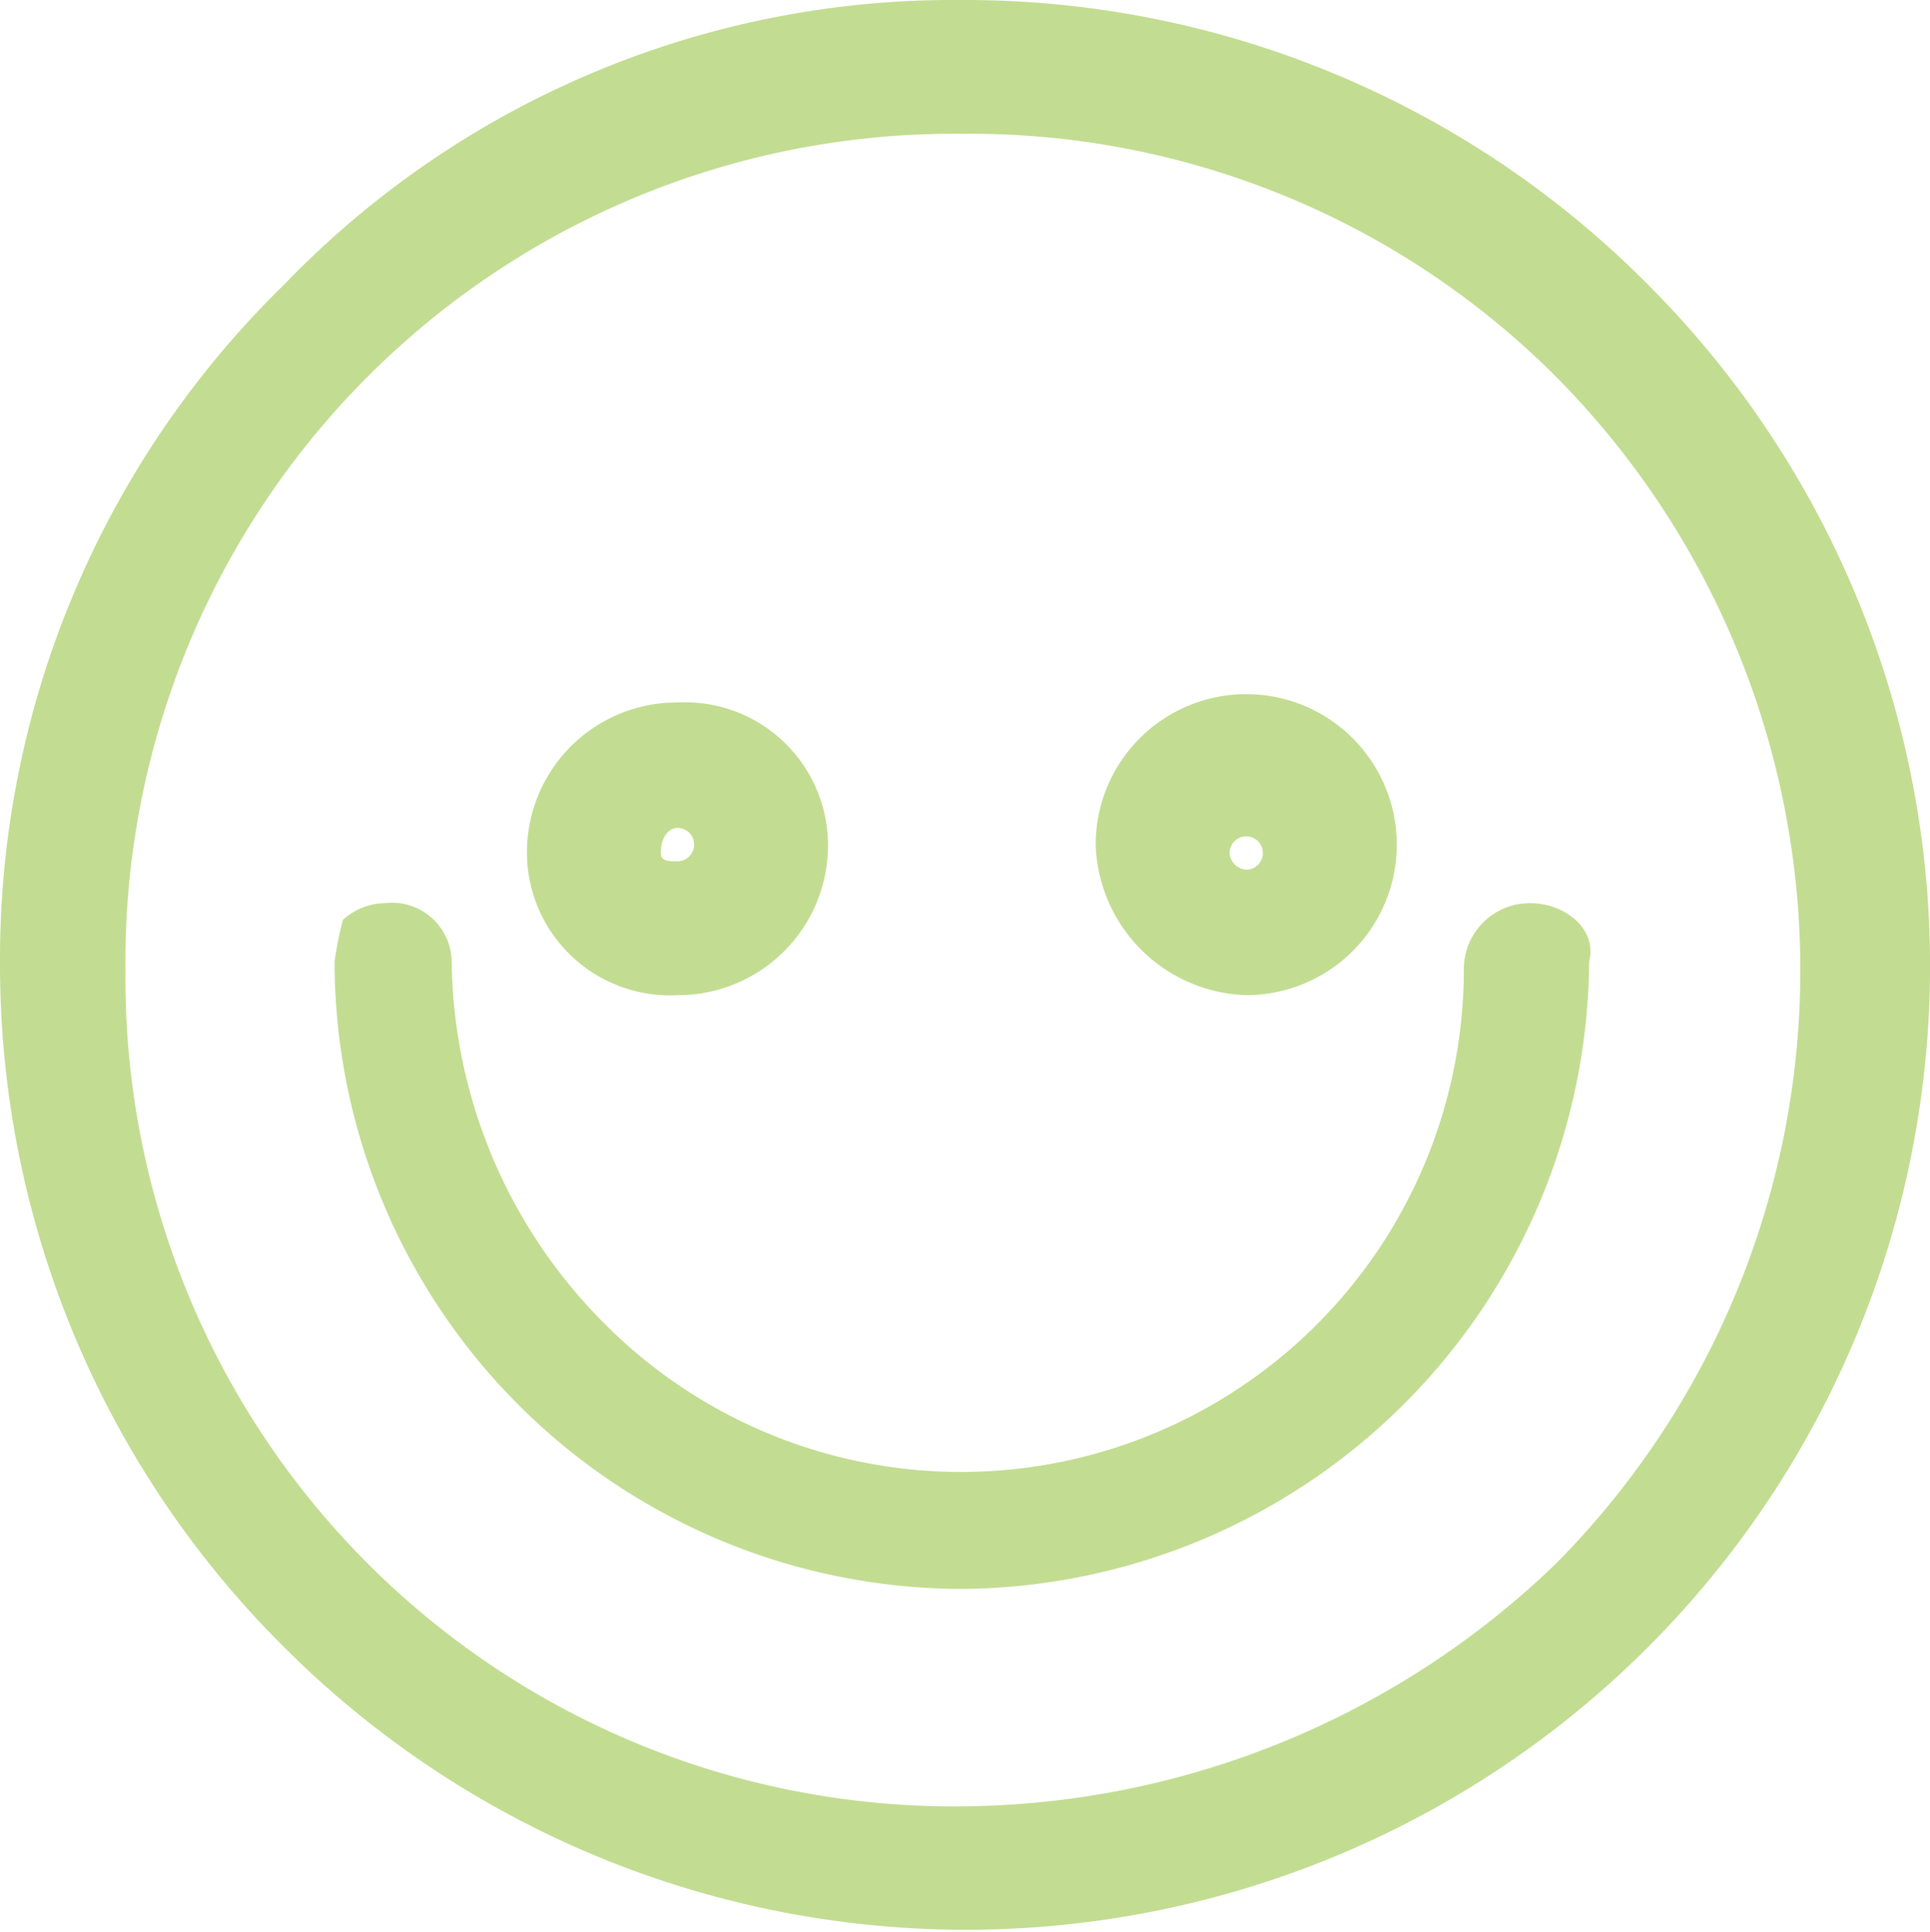
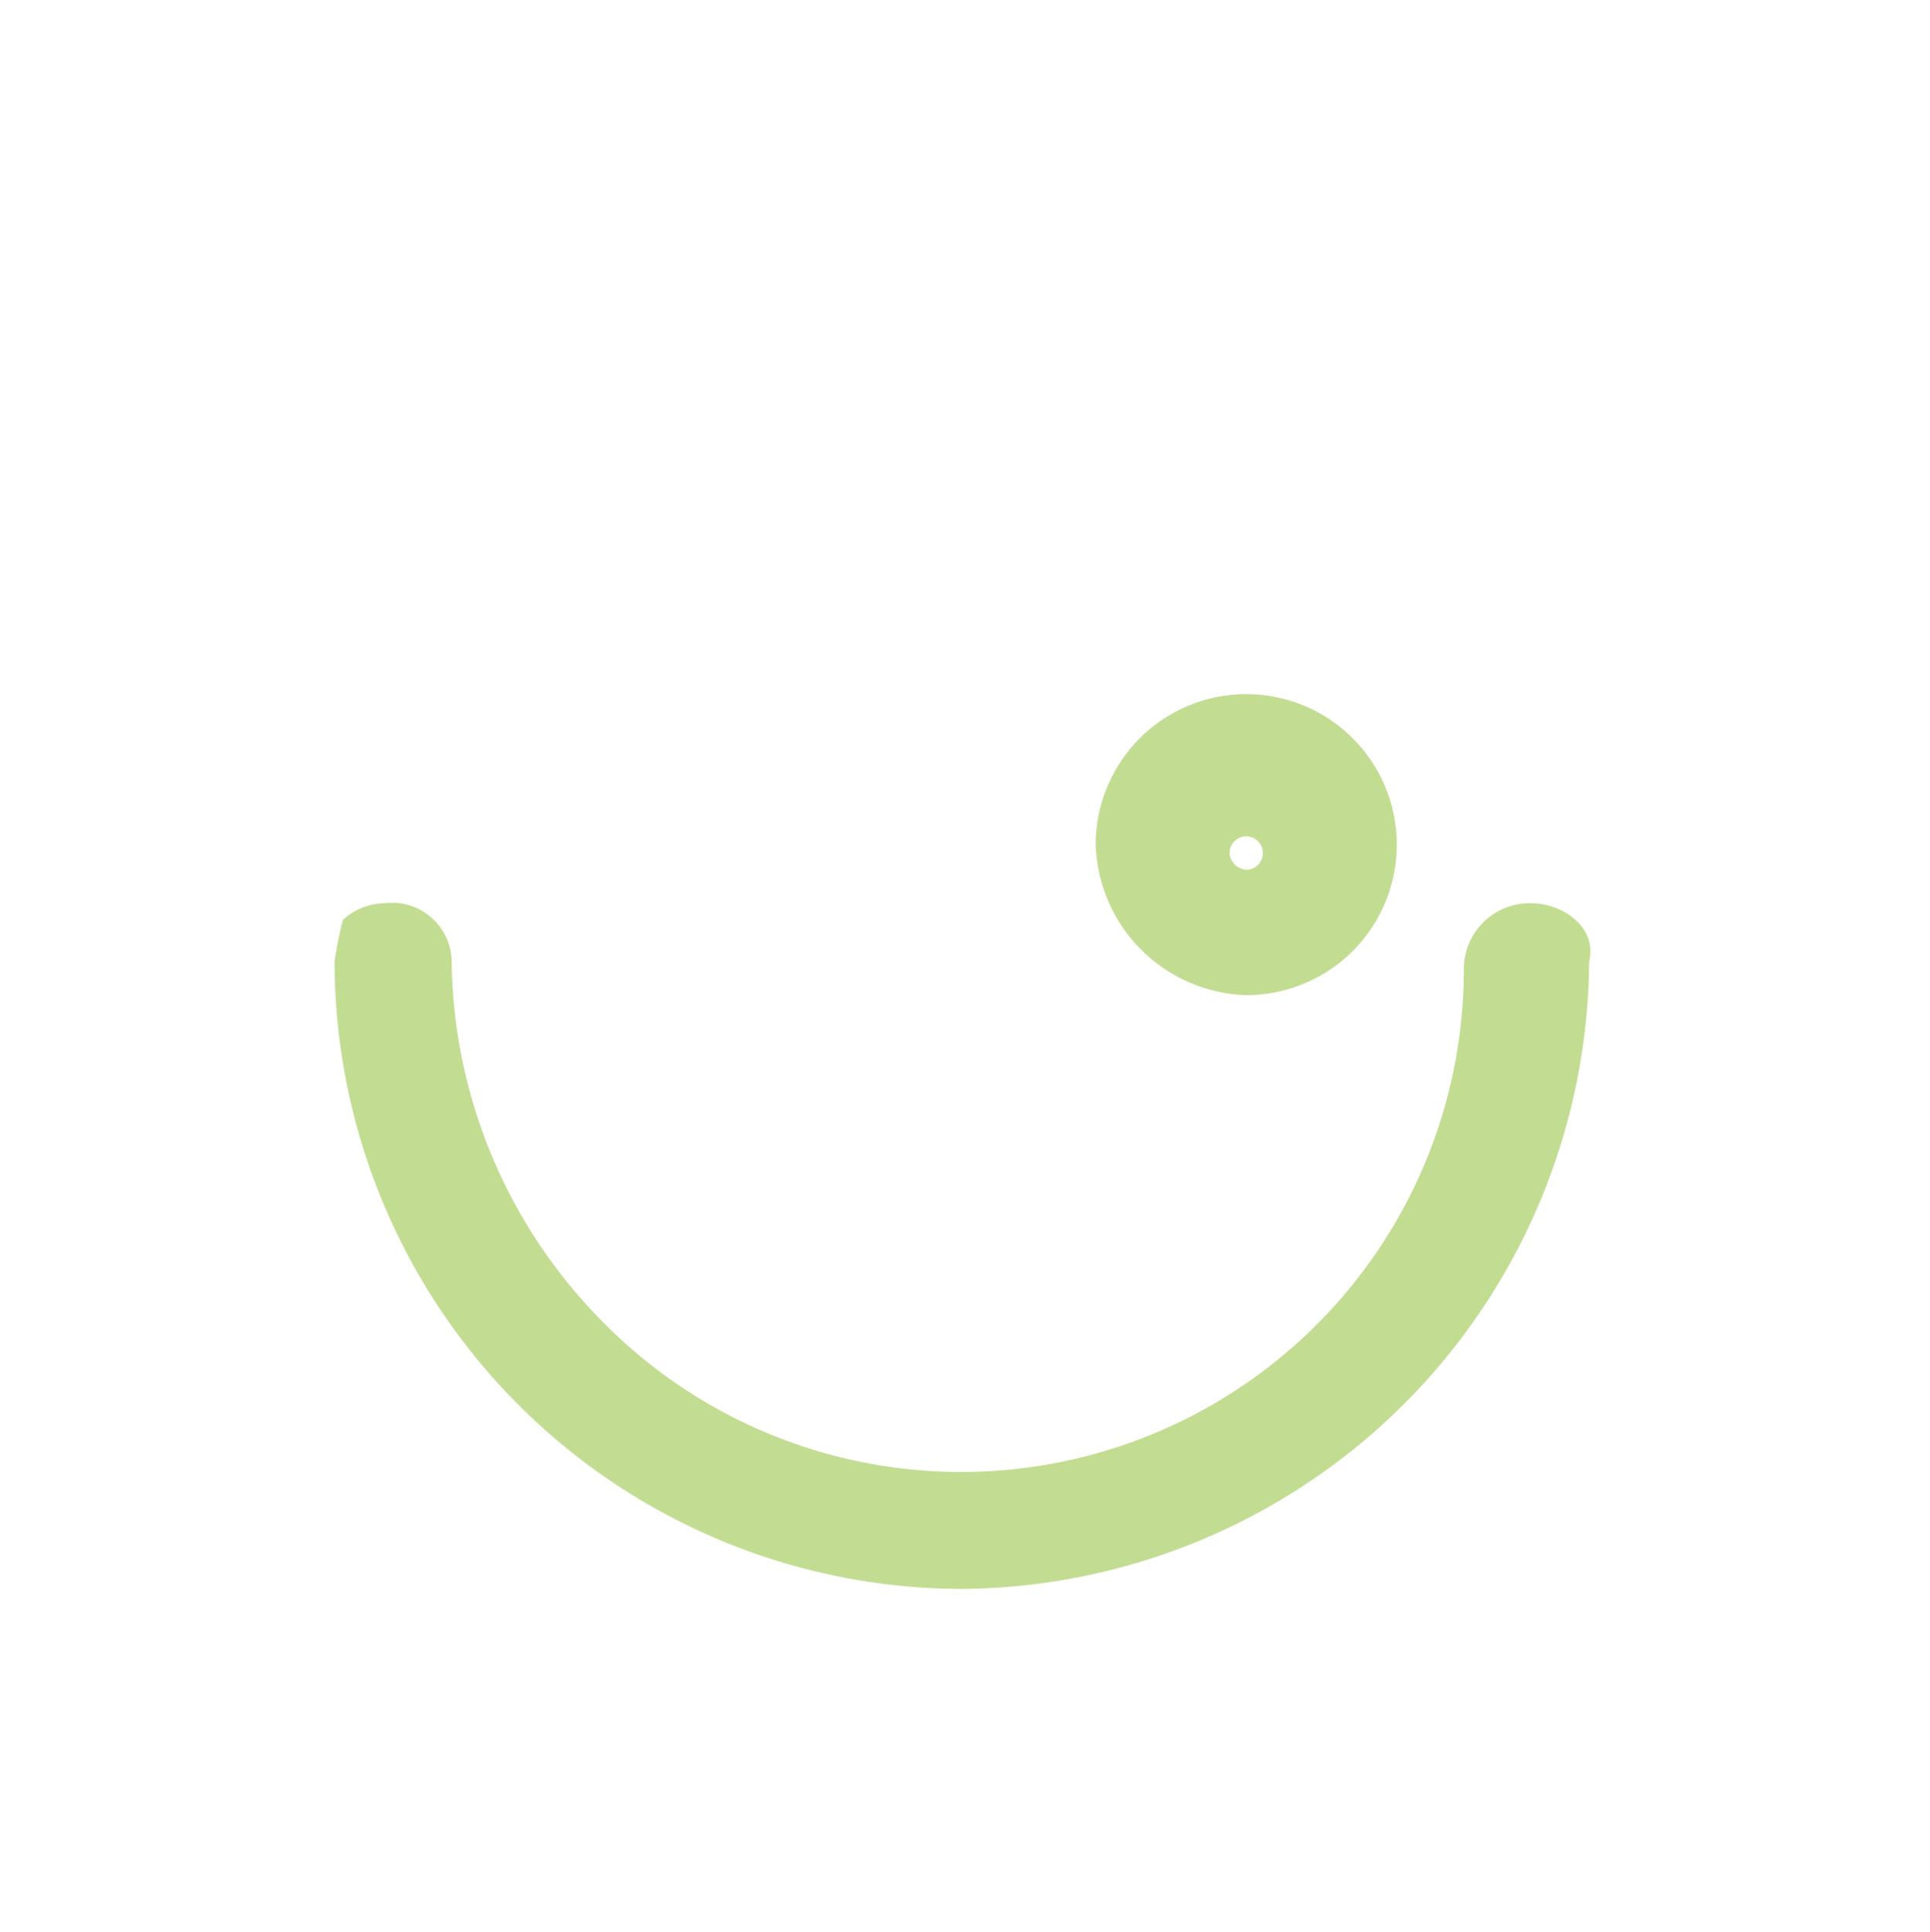
<svg xmlns="http://www.w3.org/2000/svg" width="57.937" height="58" viewBox="0 0 57.937 58">
  <g id="Groupe_215" data-name="Groupe 215" opacity="0.5">
-     <path id="Tracé_498" data-name="Tracé 498" d="M28.874,0A27.874,27.874,0,0,0,8.537,8.537,28.292,28.292,0,0,0,0,28.874,28.865,28.865,0,0,0,8.537,49.463,28.939,28.939,0,0,0,49.463,8.537,28.865,28.865,0,0,0,28.874,0Zm0,54.234A24.864,24.864,0,0,1,3.766,29.126,24.864,24.864,0,0,1,28.874,4.017,24.851,24.851,0,0,1,46.7,11.3a25.308,25.308,0,0,1,0,35.654A25.93,25.93,0,0,1,28.874,54.234Z" fill="#86bc25" />
-     <path id="Tracé_499" data-name="Tracé 499" d="M39.9,10.8A1.98,1.98,0,0,0,37.9,12.809,15.092,15.092,0,0,1,12.035,23.354a15.626,15.626,0,0,1-4.519-10.8A1.791,1.791,0,0,0,5.506,10.8a1.918,1.918,0,0,0-1.255.5A10.875,10.875,0,0,0,4,12.558,18.86,18.86,0,0,0,22.831,31.389,18.968,18.968,0,0,0,41.662,12.558C41.913,11.553,40.909,10.8,39.9,10.8Z" transform="translate(6.043 16.317)" fill="#86bc25" />
-     <path id="Tracé_500" data-name="Tracé 500" d="M10.819,17.188a4.5,4.5,0,0,0,4.519-4.519A4.294,4.294,0,0,0,10.819,8.4,4.5,4.5,0,0,0,6.3,12.919,4.294,4.294,0,0,0,10.819,17.188Zm-.5-4.268c0-.5.251-.753.5-.753a.5.5,0,0,1,0,1C10.568,13.171,10.317,13.171,10.317,12.919Z" transform="translate(9.518 12.691)" fill="#86bc25" />
+     <path id="Tracé_499" data-name="Tracé 499" d="M39.9,10.8A1.98,1.98,0,0,0,37.9,12.809,15.092,15.092,0,0,1,12.035,23.354a15.626,15.626,0,0,1-4.519-10.8A1.791,1.791,0,0,0,5.506,10.8a1.918,1.918,0,0,0-1.255.5A10.875,10.875,0,0,0,4,12.558,18.86,18.86,0,0,0,22.831,31.389,18.968,18.968,0,0,0,41.662,12.558C41.913,11.553,40.909,10.8,39.9,10.8" transform="translate(6.043 16.317)" fill="#86bc25" />
    <path id="Tracé_501" data-name="Tracé 501" d="M17.619,17.339A4.519,4.519,0,1,0,13.1,12.819,4.668,4.668,0,0,0,17.619,17.339Zm-.5-4.268a.5.5,0,1,1,.5.5A.54.54,0,0,1,17.117,13.071Z" transform="translate(19.792 12.54)" fill="#86bc25" />
  </g>
</svg>